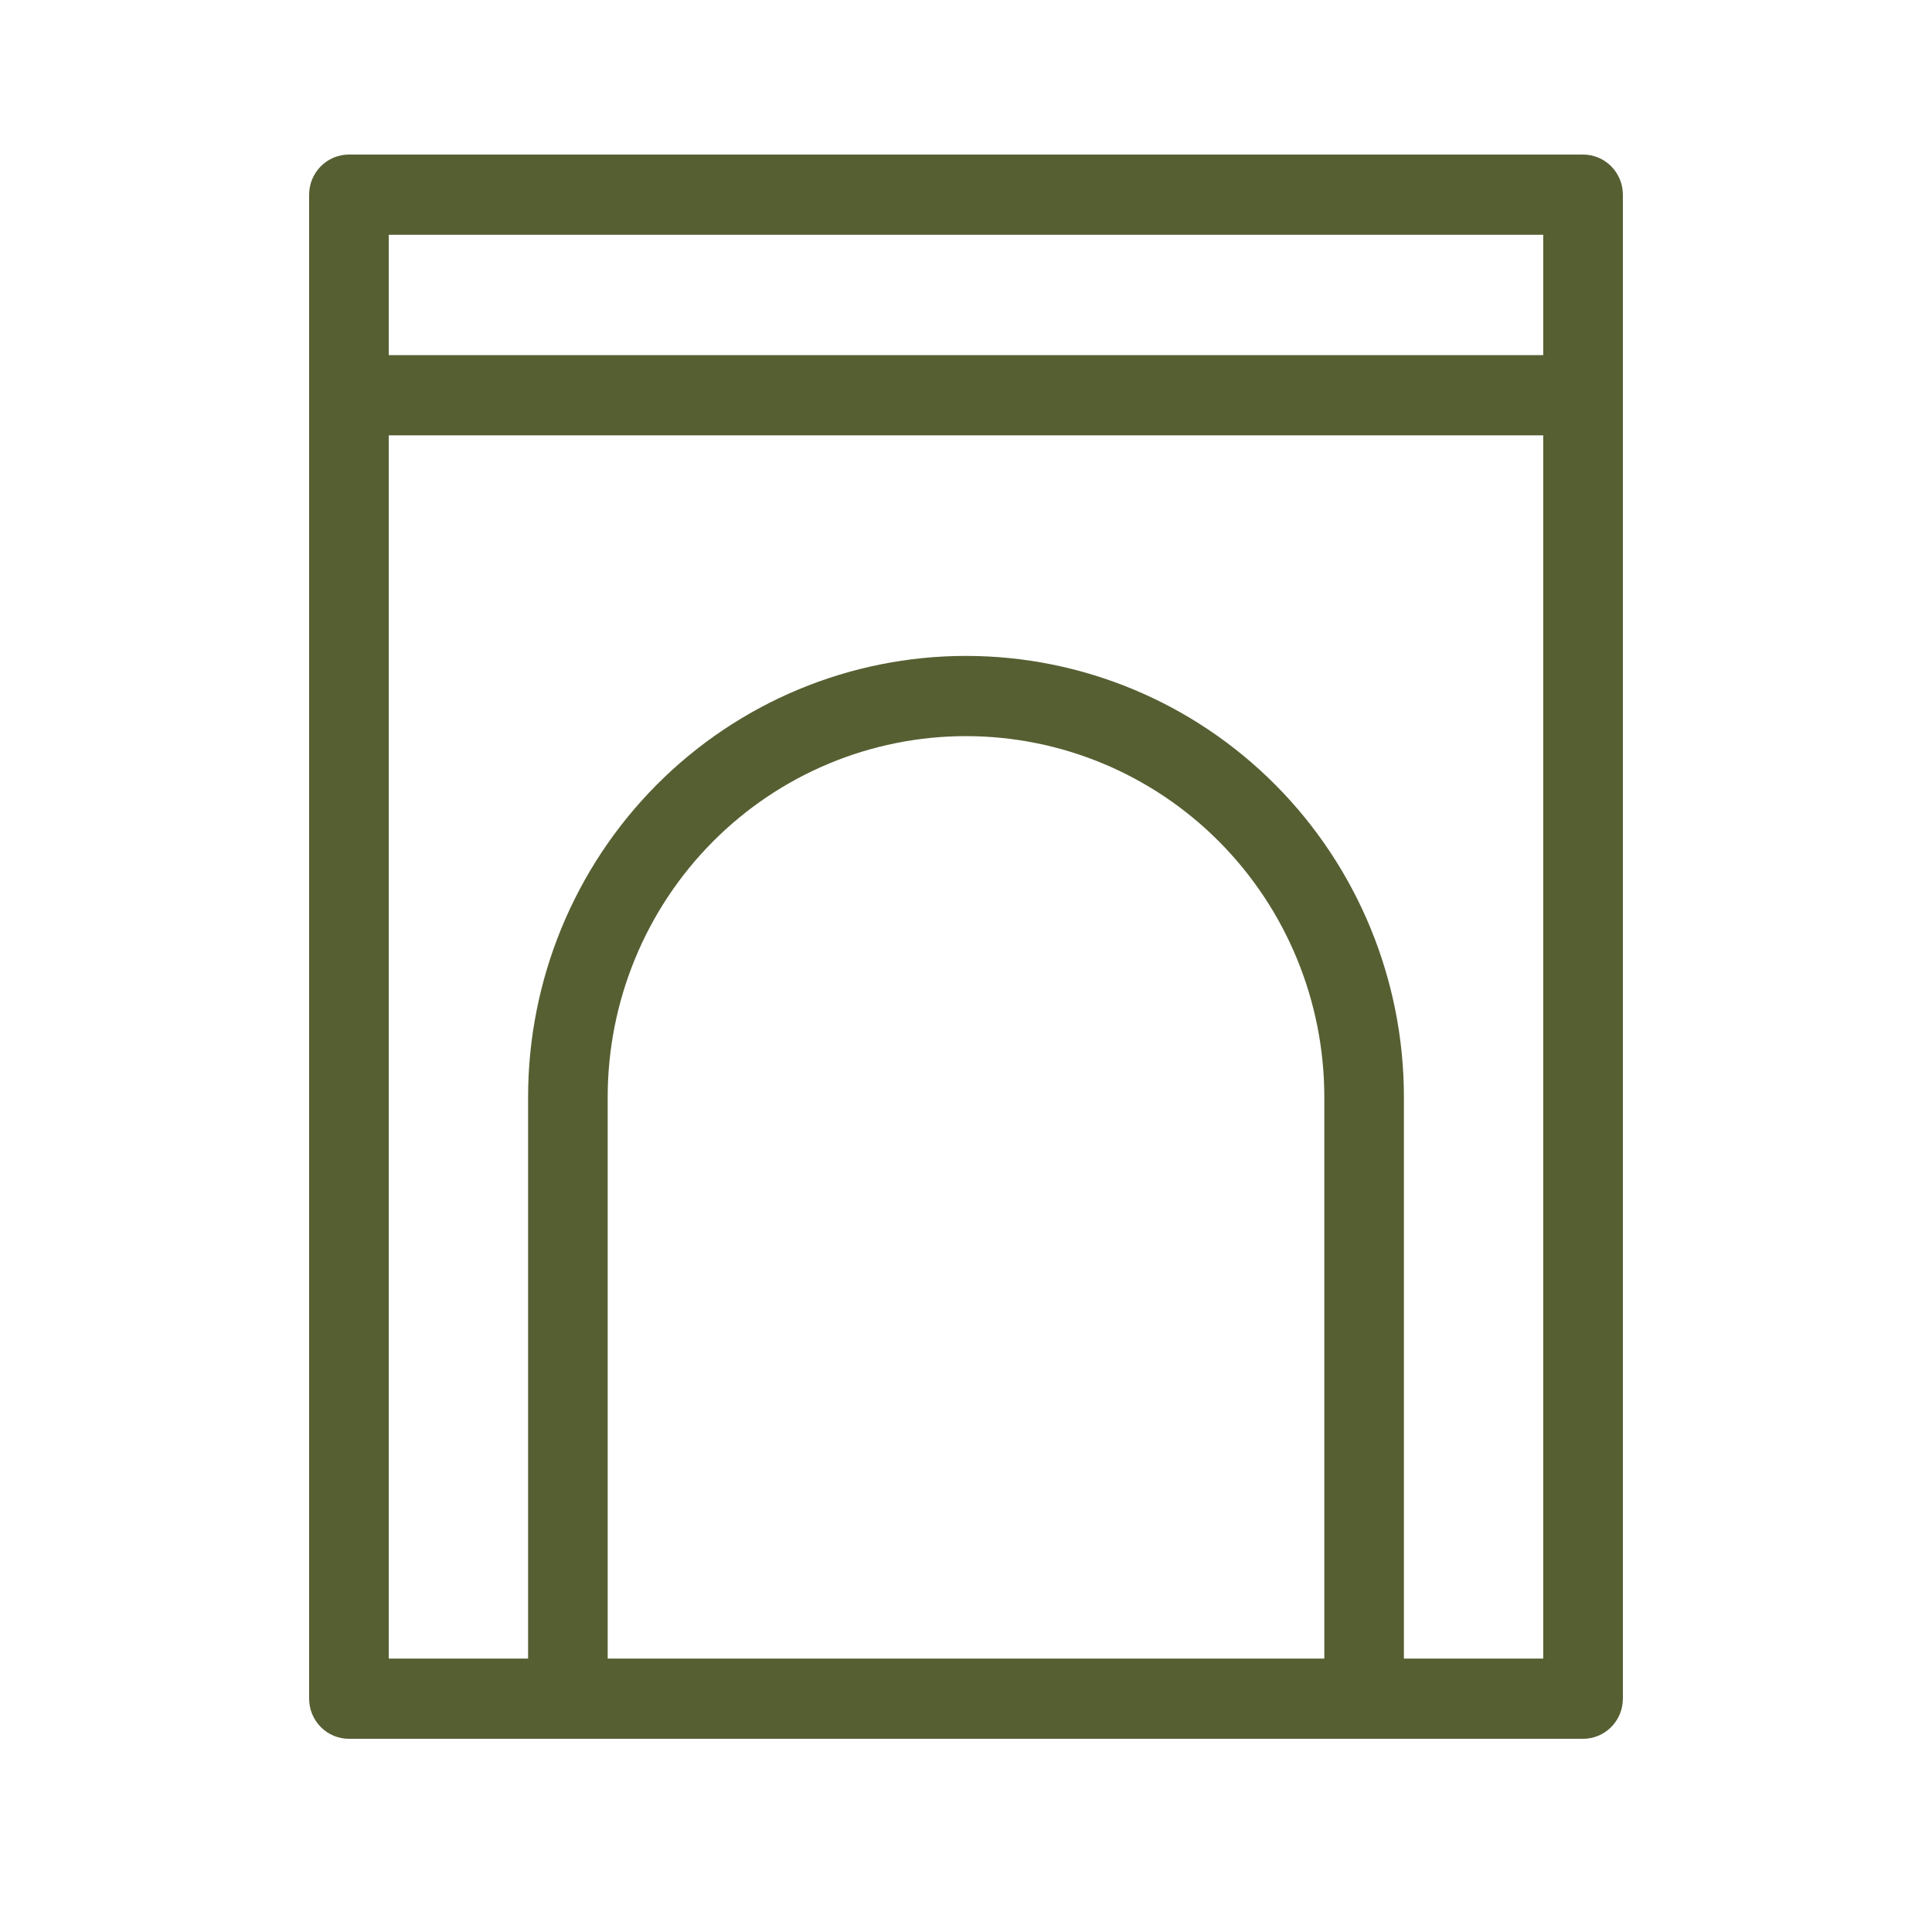
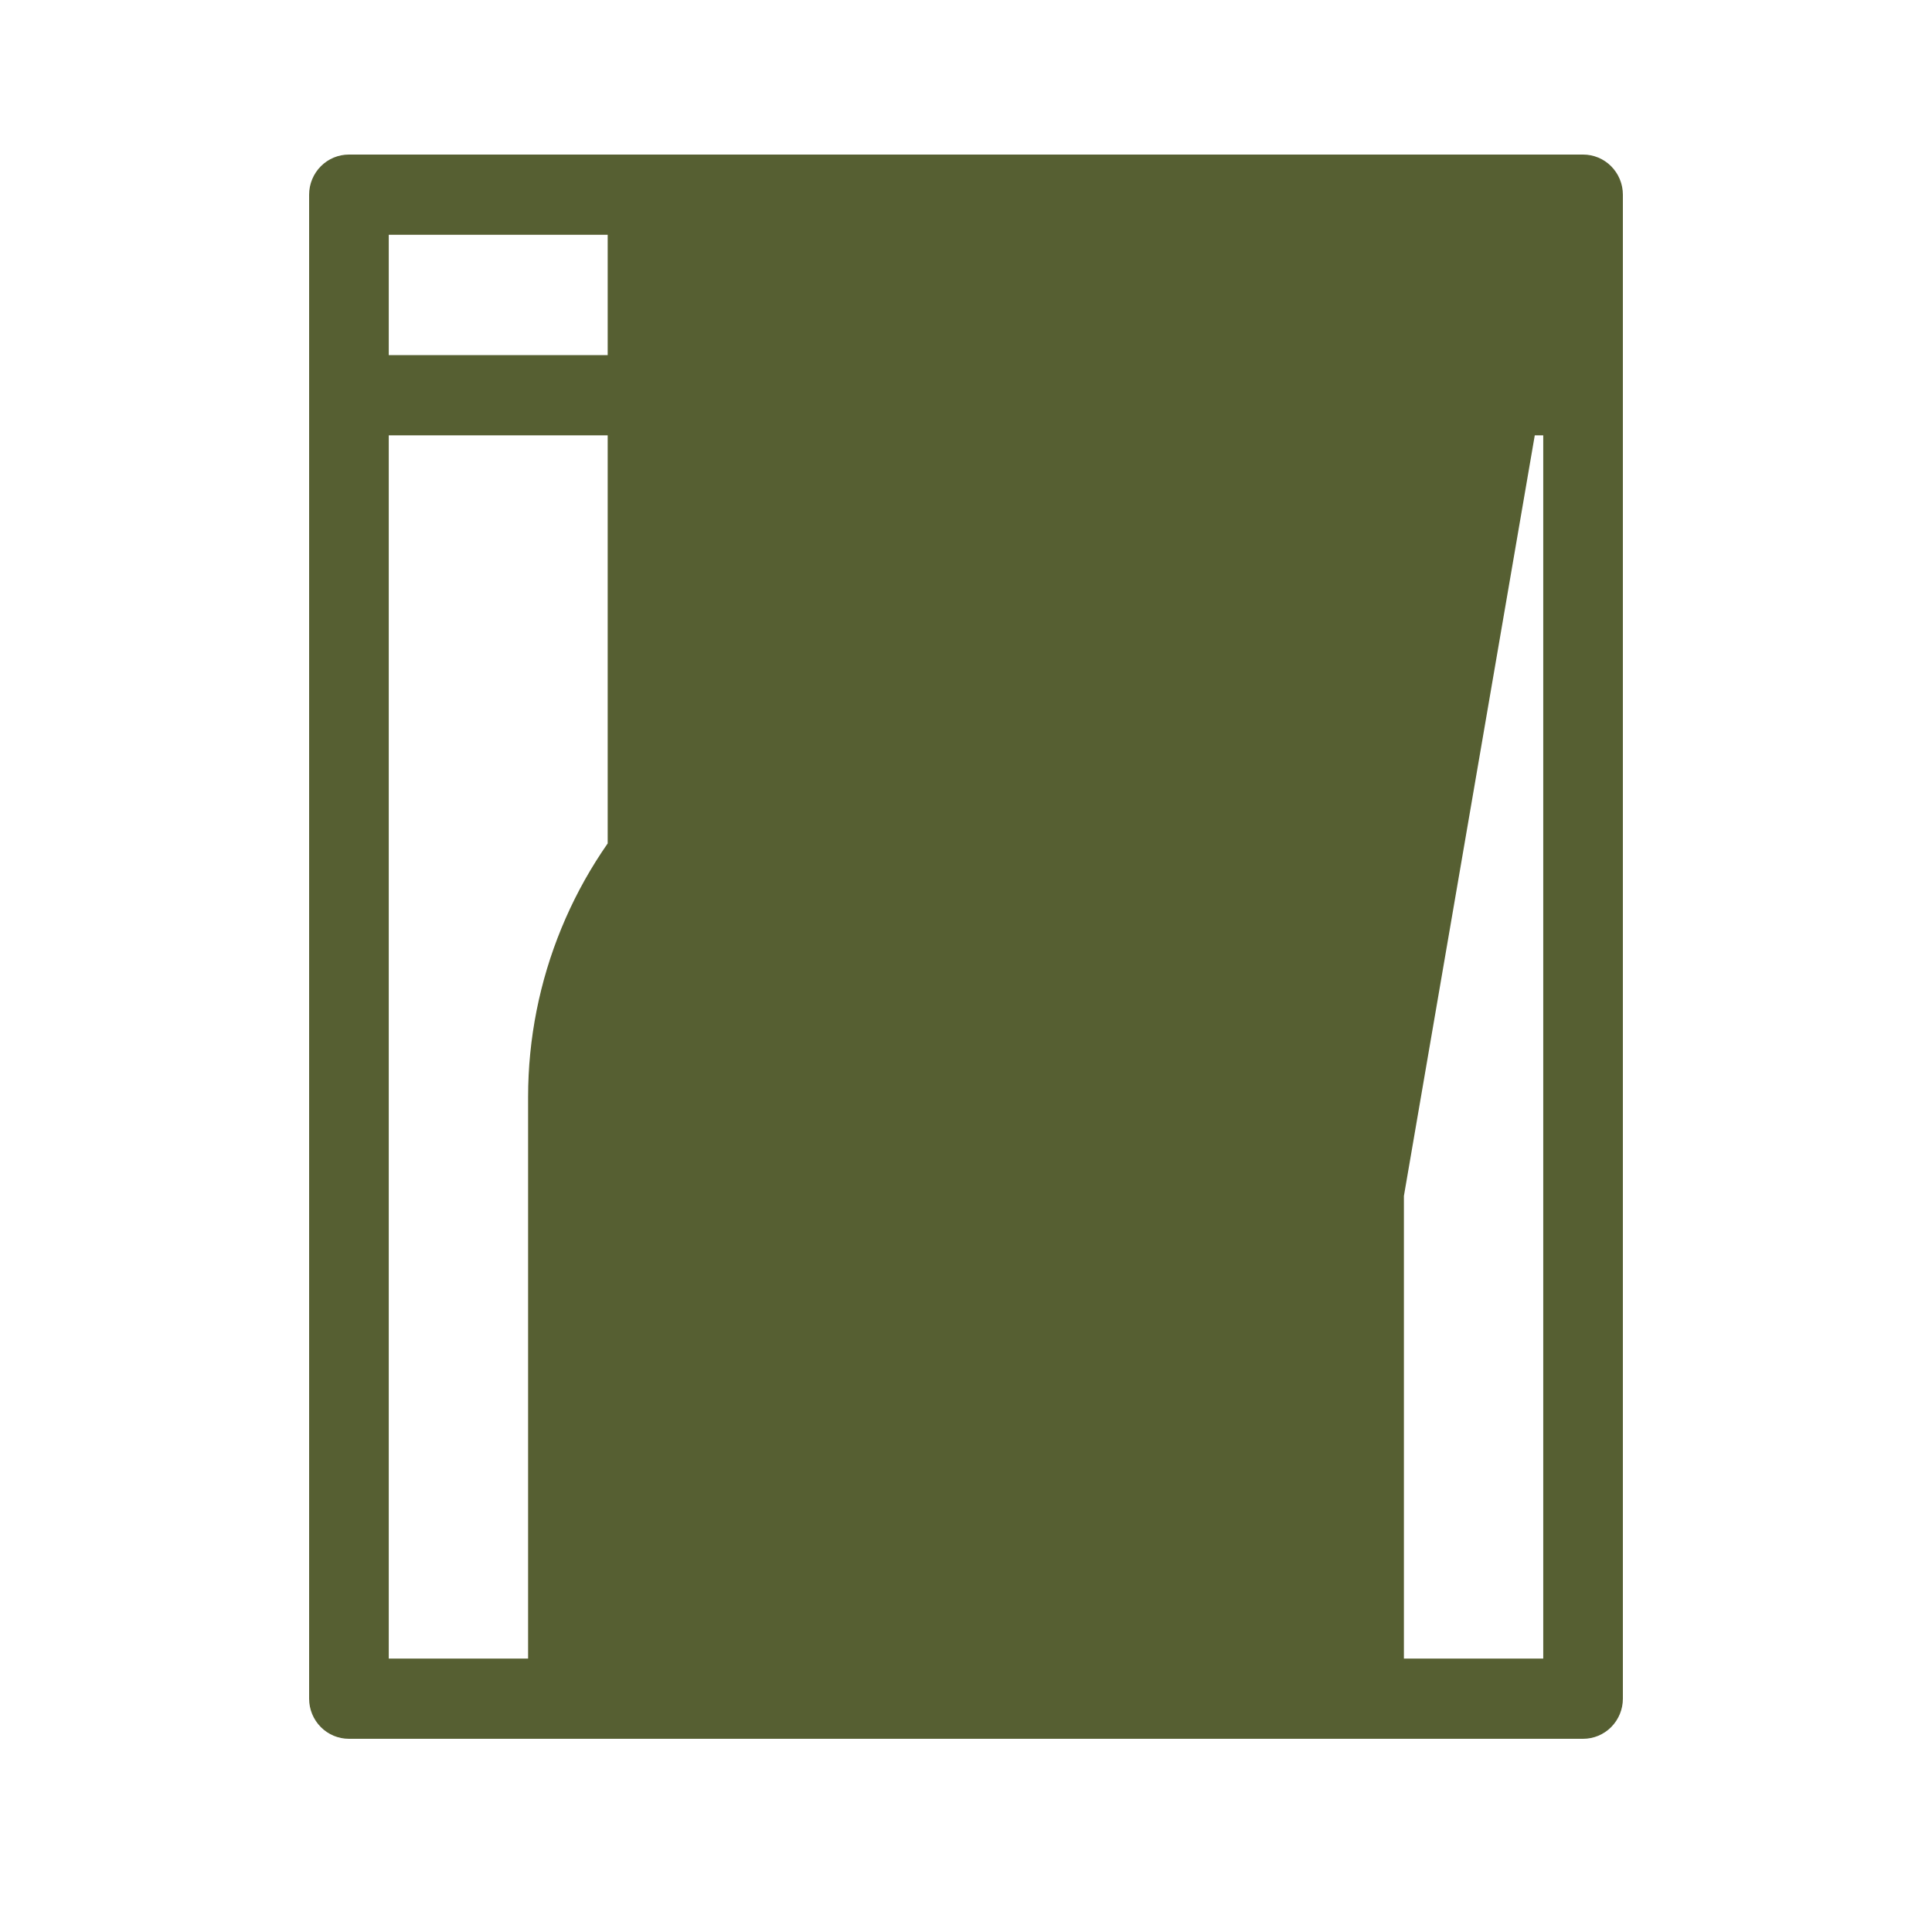
<svg xmlns="http://www.w3.org/2000/svg" width="50" height="50" viewBox="0 0 50 50" fill="none">
-   <path d="M40.97 4H9.03C8.757 4 8.495 4.109 8.302 4.304C8.109 4.499 8 4.763 8 5.038V43.962C8 44.237 8.109 44.501 8.302 44.696C8.495 44.891 8.757 45 9.03 45H40.97C41.243 45 41.505 44.891 41.698 44.696C41.891 44.501 42 44.237 42 43.962V5.038C42 4.763 41.891 4.499 41.698 4.304C41.505 4.109 41.243 4 40.97 4ZM34.273 42.924H15.727V28.392C15.727 25.915 16.704 23.539 18.443 21.787C20.182 20.035 22.541 19.051 25 19.051C27.459 19.051 29.818 20.035 31.557 21.787C33.296 23.539 34.273 25.915 34.273 28.392V42.924ZM39.939 42.924H36.333V28.392C36.333 25.364 35.139 22.46 33.014 20.319C30.889 18.178 28.006 16.975 25 16.975C21.994 16.975 19.111 18.178 16.986 20.319C14.861 22.46 13.667 25.364 13.667 28.392V42.924H10.061V11.266H39.939V42.924ZM39.939 9.19H10.061V6.076H39.939V9.19Z" fill="#565F32" />
+   <path d="M40.97 4H9.03C8.757 4 8.495 4.109 8.302 4.304C8.109 4.499 8 4.763 8 5.038V43.962C8 44.237 8.109 44.501 8.302 44.696C8.495 44.891 8.757 45 9.03 45H40.97C41.243 45 41.505 44.891 41.698 44.696C41.891 44.501 42 44.237 42 43.962V5.038C42 4.763 41.891 4.499 41.698 4.304C41.505 4.109 41.243 4 40.97 4ZH15.727V28.392C15.727 25.915 16.704 23.539 18.443 21.787C20.182 20.035 22.541 19.051 25 19.051C27.459 19.051 29.818 20.035 31.557 21.787C33.296 23.539 34.273 25.915 34.273 28.392V42.924ZM39.939 42.924H36.333V28.392C36.333 25.364 35.139 22.46 33.014 20.319C30.889 18.178 28.006 16.975 25 16.975C21.994 16.975 19.111 18.178 16.986 20.319C14.861 22.46 13.667 25.364 13.667 28.392V42.924H10.061V11.266H39.939V42.924ZM39.939 9.19H10.061V6.076H39.939V9.19Z" fill="#565F32" />
</svg>